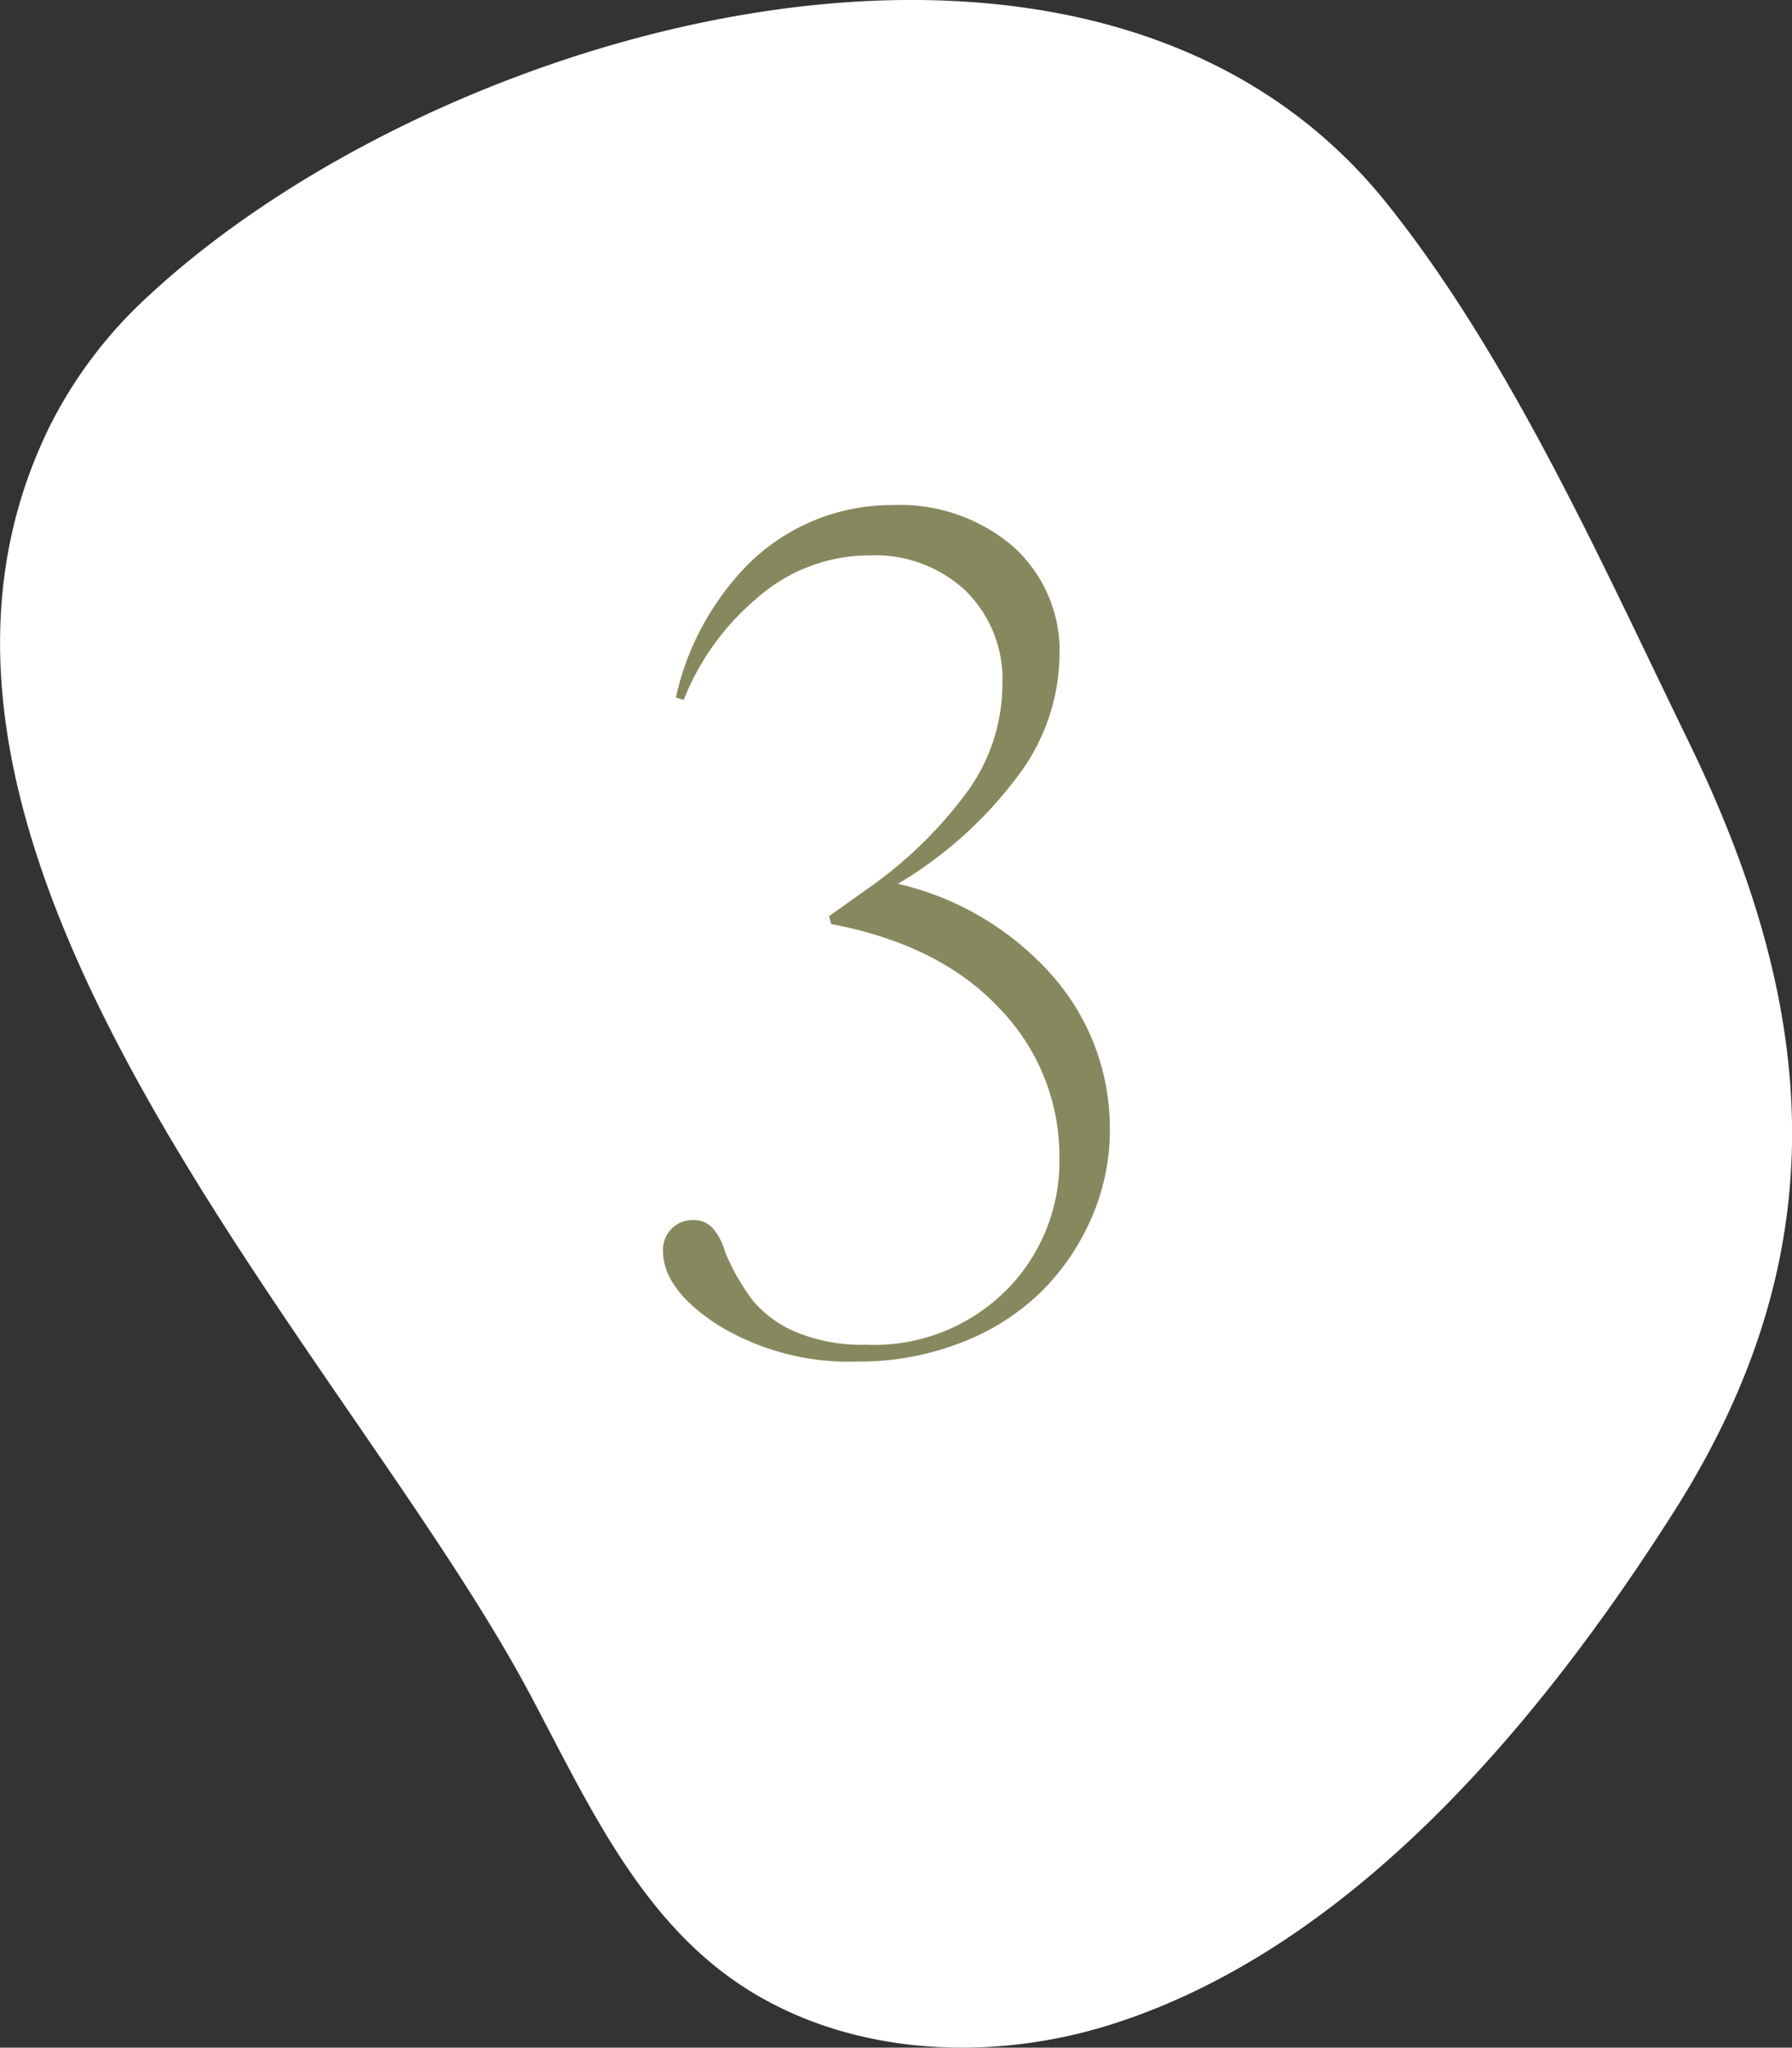
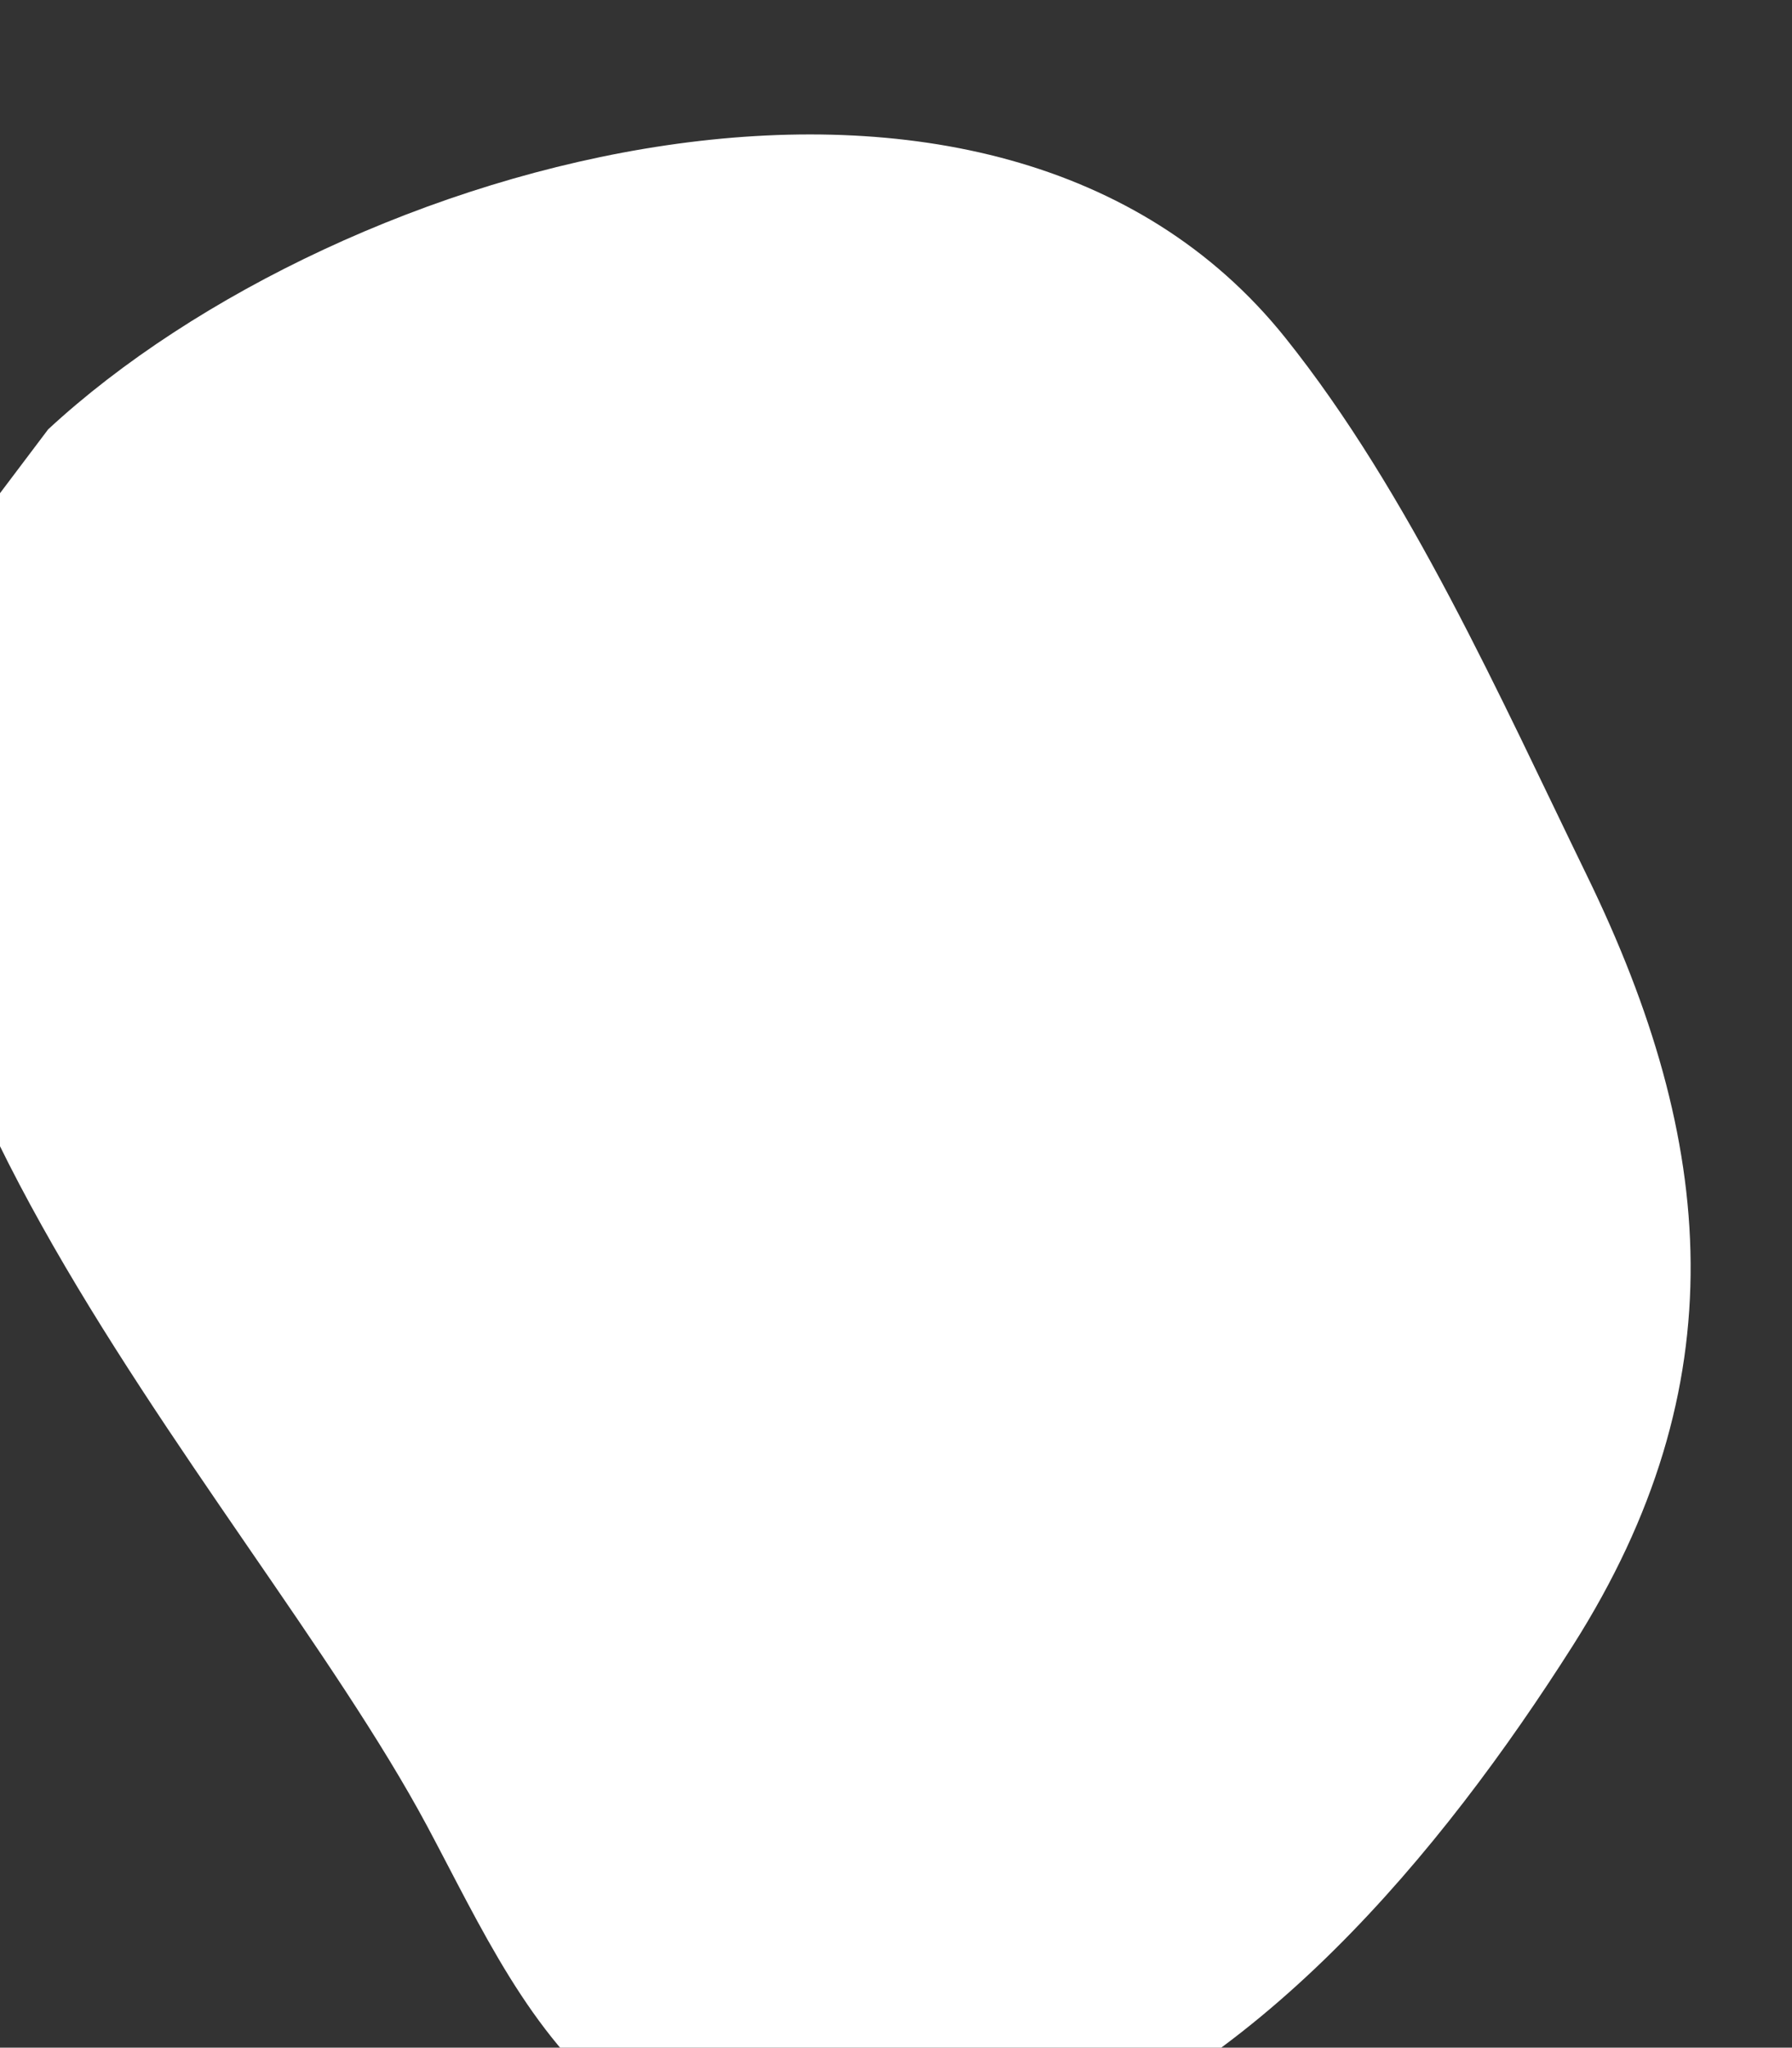
<svg xmlns="http://www.w3.org/2000/svg" width="109.529" height="125.106" viewBox="0 0 109.529 125.106">
  <rect x="0" y="0" width="109.529" height="125.106" fill="#333333" stroke="none" />
  <g id="Raggruppa_385" data-name="Raggruppa 385" transform="translate(-237.477 -3919.497)">
-     <path id="Tracciato_52" data-name="Tracciato 52" d="M142.359,107.228a27.451,27.451,0,0,1,6.2-8.215c17.867-16.538,57.763-27.881,75.611-5.6,7.586,9.469,13.151,22.005,18.445,32.874,7.933,16.294,9.244,31.117-.869,47.04-8.027,12.63-19.506,26.575-34.278,31.314-8.018,2.574-17.407,1.9-24.048-3.278-5.467-4.265-8.422-10.883-11.691-17-11.169-20.859-41.873-51.3-29.365-77.138" transform="translate(98.062 3838.5)" fill="#fff" />
-     <path id="Tracciato_221" data-name="Tracciato 221" d="M74.864,72.684A15.375,15.375,0,0,1,66.438,70.5Q63,68.309,63,65.916a1.829,1.829,0,0,1,.53-1.35,1.787,1.787,0,0,1,1.316-.53,1.586,1.586,0,0,1,1.145.444,3.653,3.653,0,0,1,.8,1.5,13.364,13.364,0,0,0,1.726,3.008,6.891,6.891,0,0,0,2.632,1.9,10.447,10.447,0,0,0,4.255.769,11.435,11.435,0,0,0,8.579-3.333,11.155,11.155,0,0,0,3.247-8.083,12.959,12.959,0,0,0-3.64-9.109q-3.64-3.914-10.305-5.178l-.137-.479,2.256-1.606a26.18,26.18,0,0,0,6.255-6.084,11.231,11.231,0,0,0,2.085-6.46,7.568,7.568,0,0,0-2.256-5.742,8.07,8.07,0,0,0-5.811-2.153A10.4,10.4,0,0,0,68.677,26.1a15.606,15.606,0,0,0-4.409,6.152l-.479-.137a16.363,16.363,0,0,1,1.572-4.272A16.8,16.8,0,0,1,68.079,24.1a12.436,12.436,0,0,1,8.938-3.743,10.619,10.619,0,0,1,7.4,2.546,8.576,8.576,0,0,1,2.82,6.682,12.506,12.506,0,0,1-2.683,7.5,25.054,25.054,0,0,1-7.195,6.409,18.014,18.014,0,0,1,9.553,5.742,14.127,14.127,0,0,1,3.4,9.263,13.413,13.413,0,0,1-1.094,5.349,14.456,14.456,0,0,1-3.042,4.512A14.237,14.237,0,0,1,81.29,71.5,17.1,17.1,0,0,1,74.864,72.684Z" transform="translate(215 3930)" fill="#87885d" />
+     <path id="Tracciato_52" data-name="Tracciato 52" d="M142.359,107.228c17.867-16.538,57.763-27.881,75.611-5.6,7.586,9.469,13.151,22.005,18.445,32.874,7.933,16.294,9.244,31.117-.869,47.04-8.027,12.63-19.506,26.575-34.278,31.314-8.018,2.574-17.407,1.9-24.048-3.278-5.467-4.265-8.422-10.883-11.691-17-11.169-20.859-41.873-51.3-29.365-77.138" transform="translate(98.062 3838.5)" fill="#fff" />
  </g>
</svg>